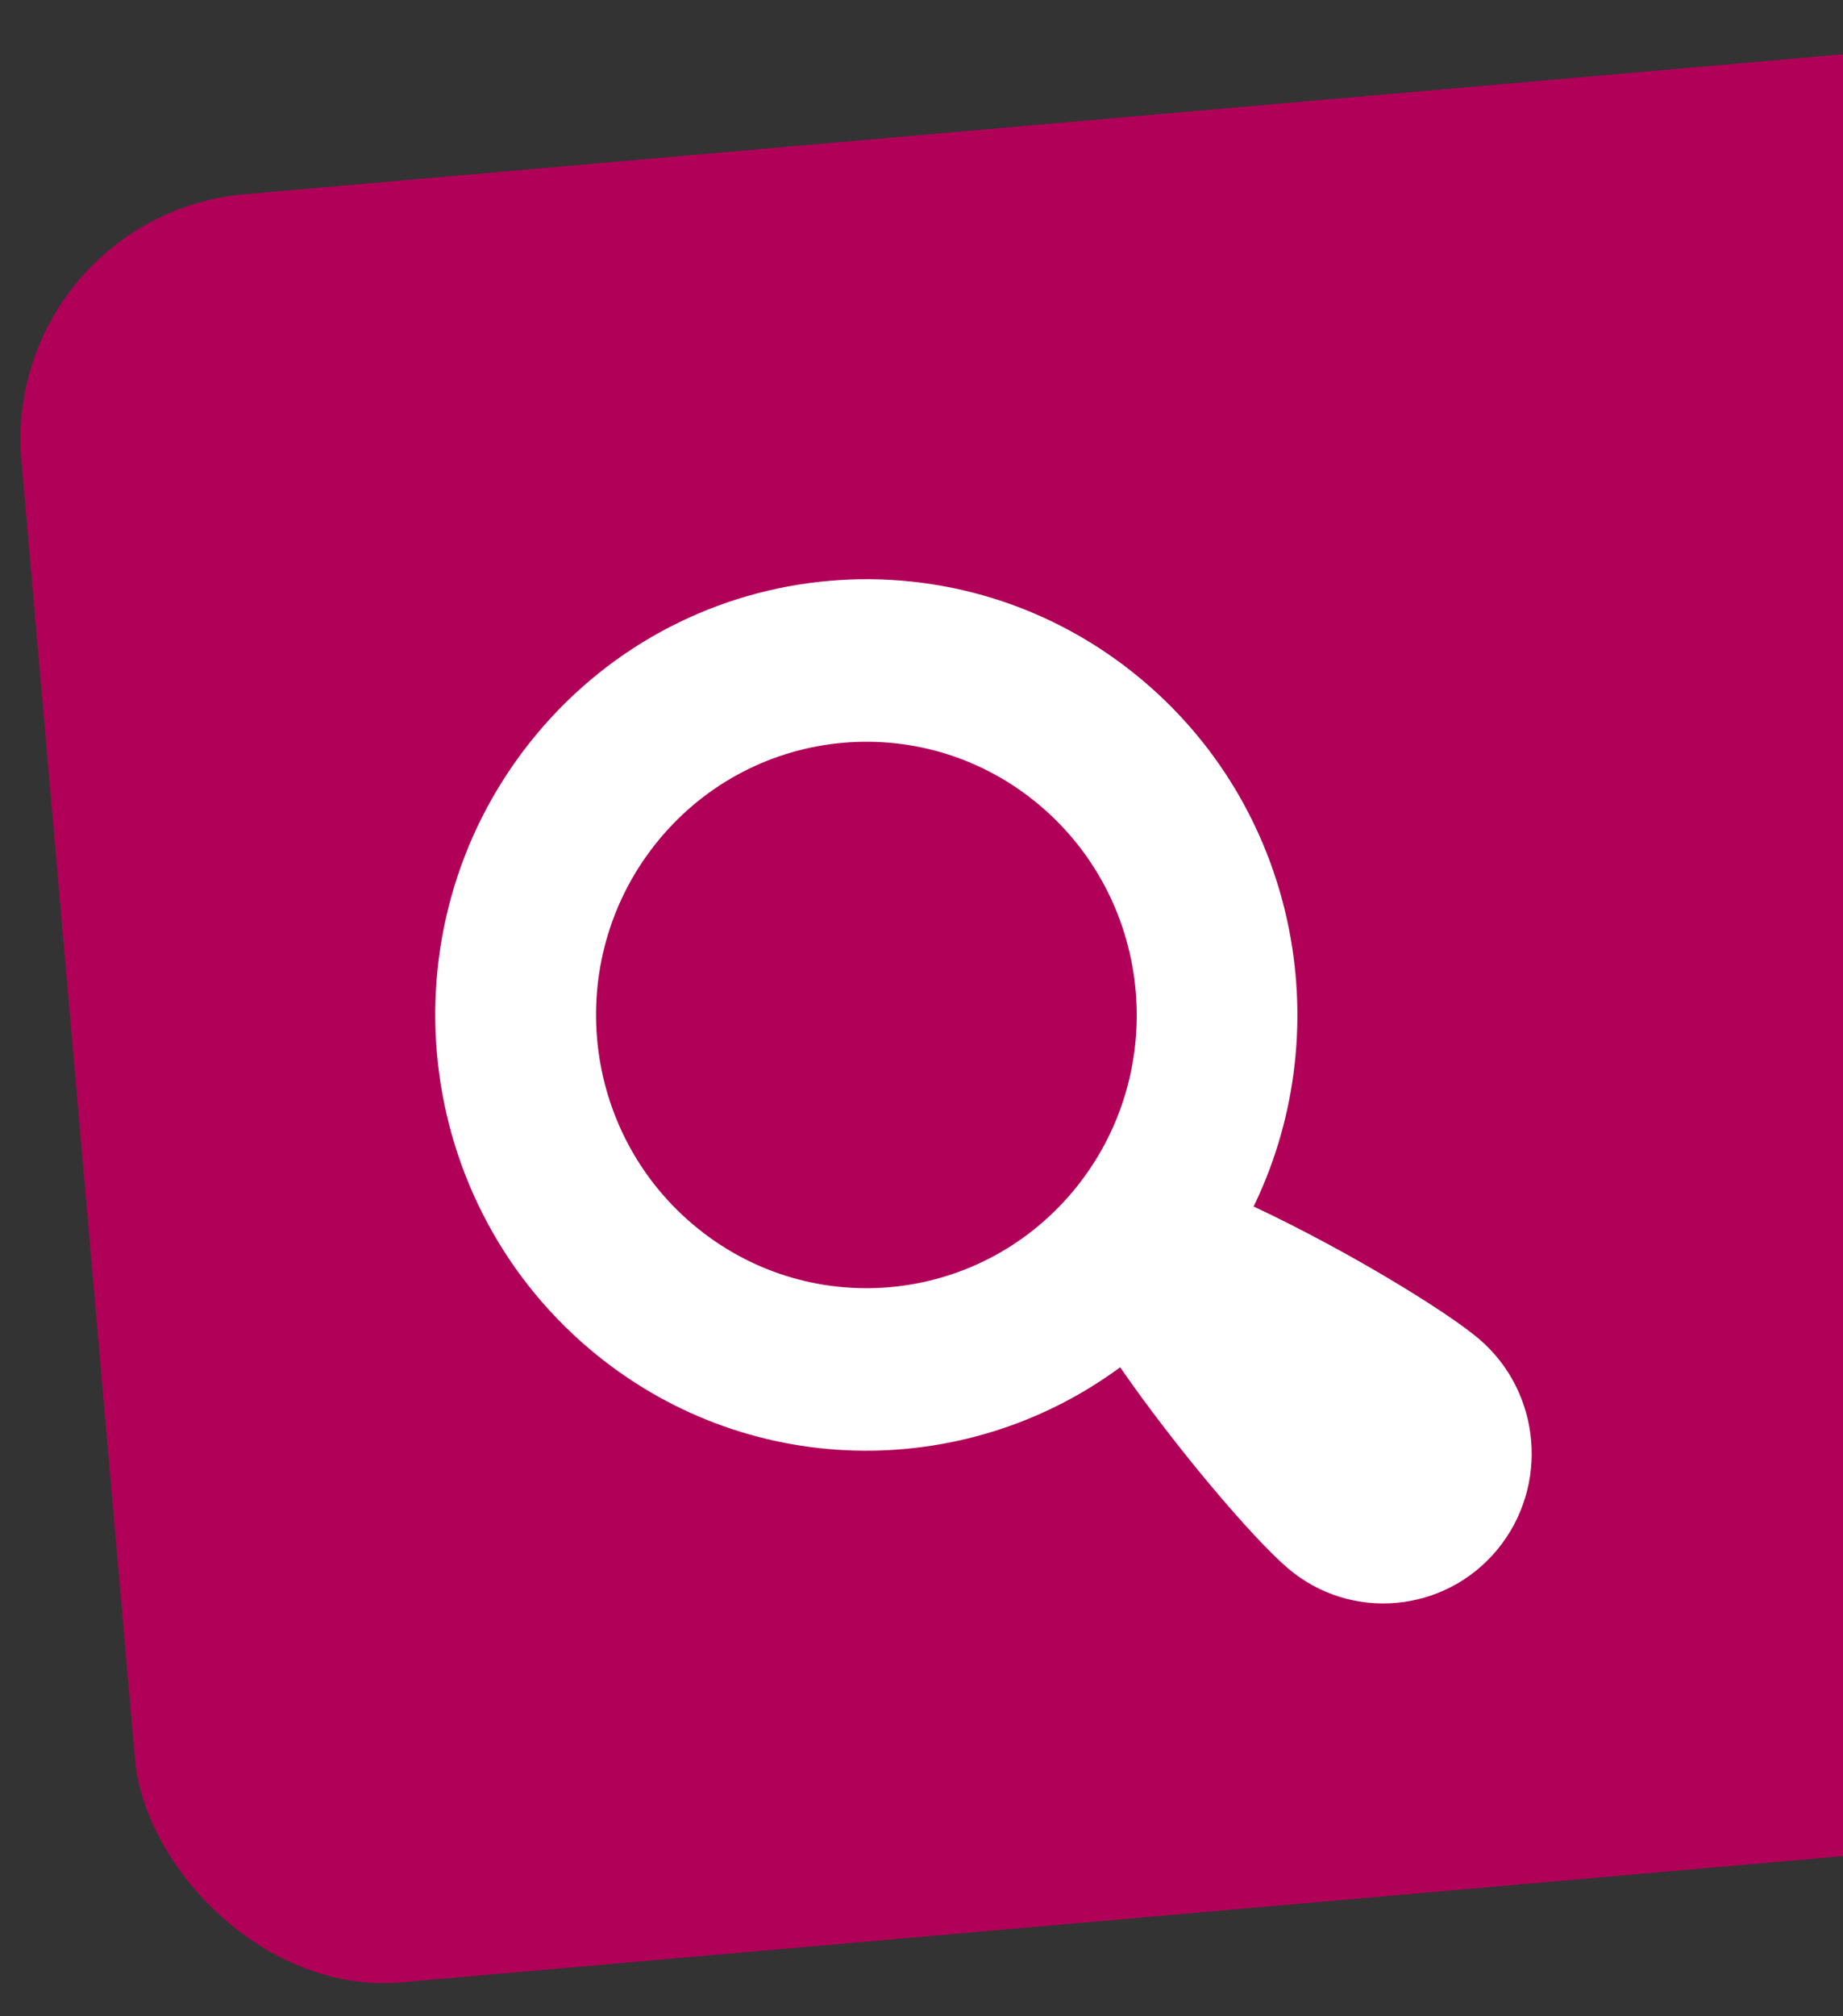
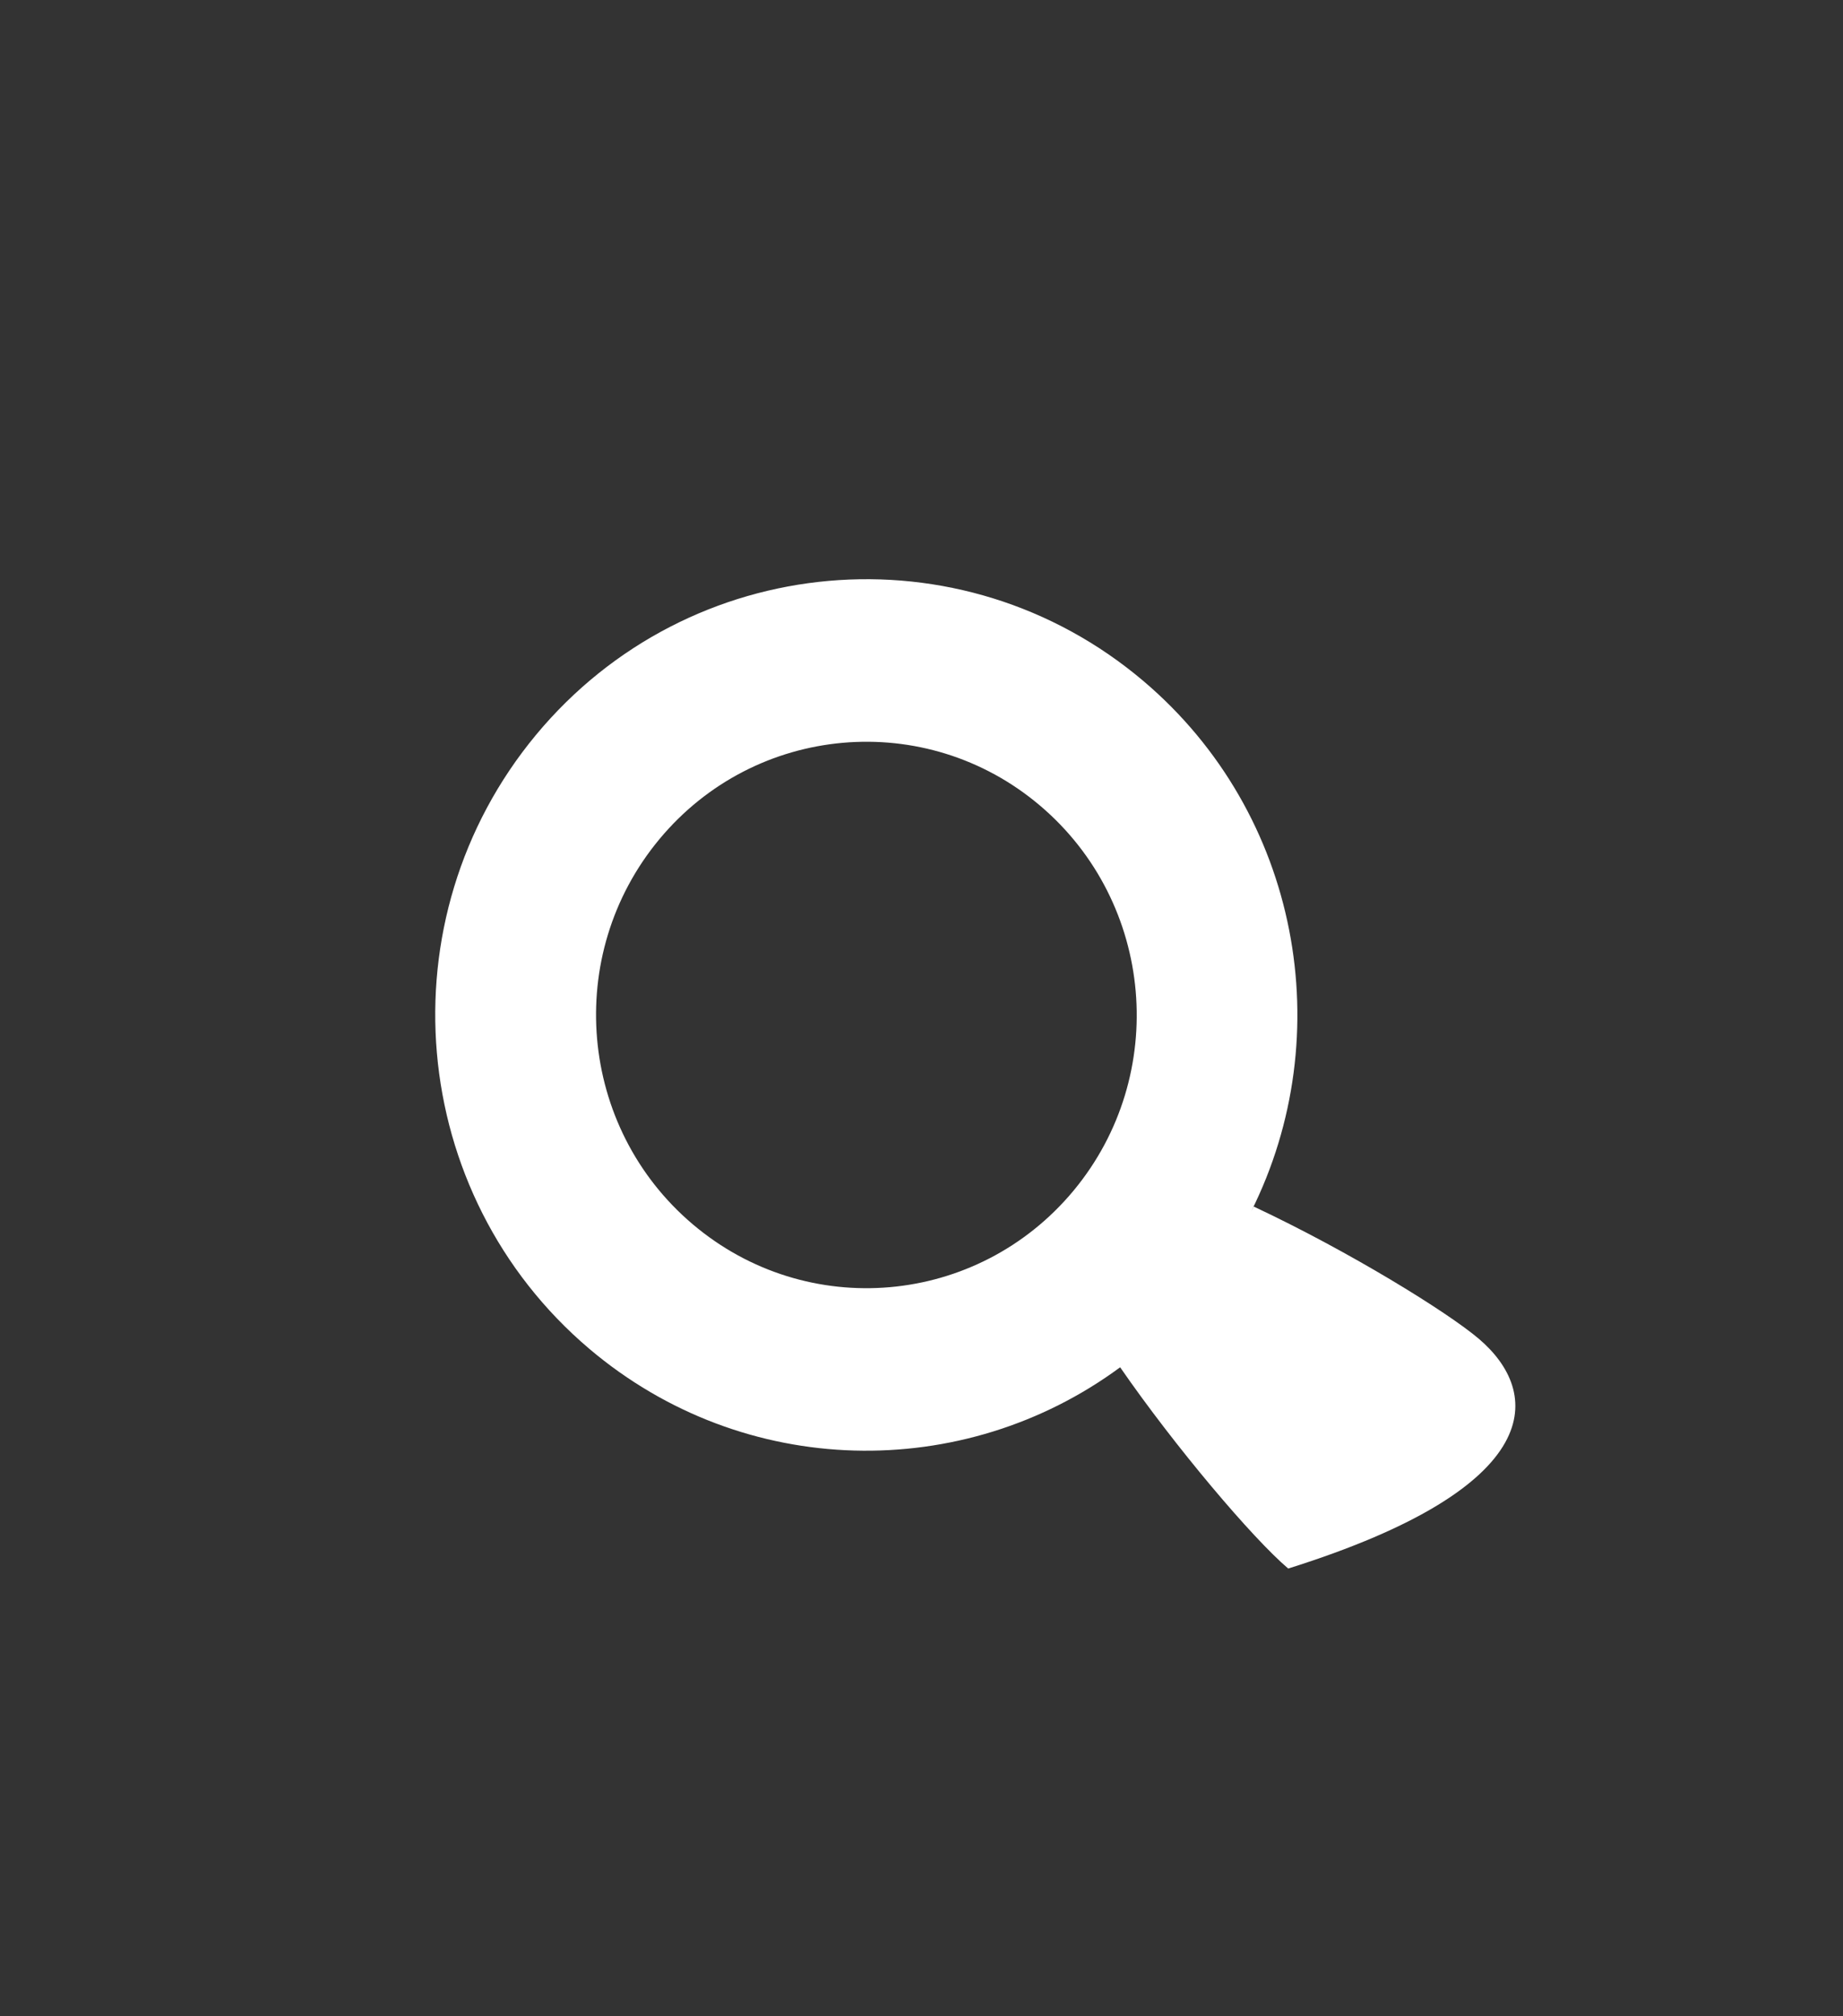
<svg xmlns="http://www.w3.org/2000/svg" width="75" height="82" viewBox="0 0 75 82" fill="none">
  <rect x="0" y="0" width="75" height="82" fill="#333333" stroke="none" />
-   <rect y="8.77" width="100.622" height="73" rx="10" transform="rotate(-5 0 8.77)" fill="#B10058" />
-   <path d="M60.179 54.447C58.891 53.355 54.915 50.899 51.02 49.07C50.986 49.134 50.951 49.199 50.916 49.27C54.51 42.092 52.901 33.097 46.533 27.699C39.109 21.413 28.045 22.39 21.815 29.884C15.586 37.39 16.56 48.559 23.978 54.853C30.288 60.196 39.219 60.299 45.584 55.607C47.812 58.831 50.975 62.564 52.423 63.792C54.971 65.951 58.785 65.607 60.923 63.034C63.06 60.453 62.728 56.613 60.179 54.447ZM43.687 48.424C39.778 53.123 32.844 53.736 28.186 49.787C23.535 45.844 22.921 38.84 26.83 34.134C30.733 29.436 37.674 28.823 42.325 32.765C46.983 36.714 47.59 43.725 43.687 48.424Z" fill="white" />
+   <path d="M60.179 54.447C58.891 53.355 54.915 50.899 51.02 49.07C50.986 49.134 50.951 49.199 50.916 49.27C54.51 42.092 52.901 33.097 46.533 27.699C39.109 21.413 28.045 22.39 21.815 29.884C15.586 37.39 16.56 48.559 23.978 54.853C30.288 60.196 39.219 60.299 45.584 55.607C47.812 58.831 50.975 62.564 52.423 63.792C63.06 60.453 62.728 56.613 60.179 54.447ZM43.687 48.424C39.778 53.123 32.844 53.736 28.186 49.787C23.535 45.844 22.921 38.84 26.83 34.134C30.733 29.436 37.674 28.823 42.325 32.765C46.983 36.714 47.59 43.725 43.687 48.424Z" fill="white" />
</svg>